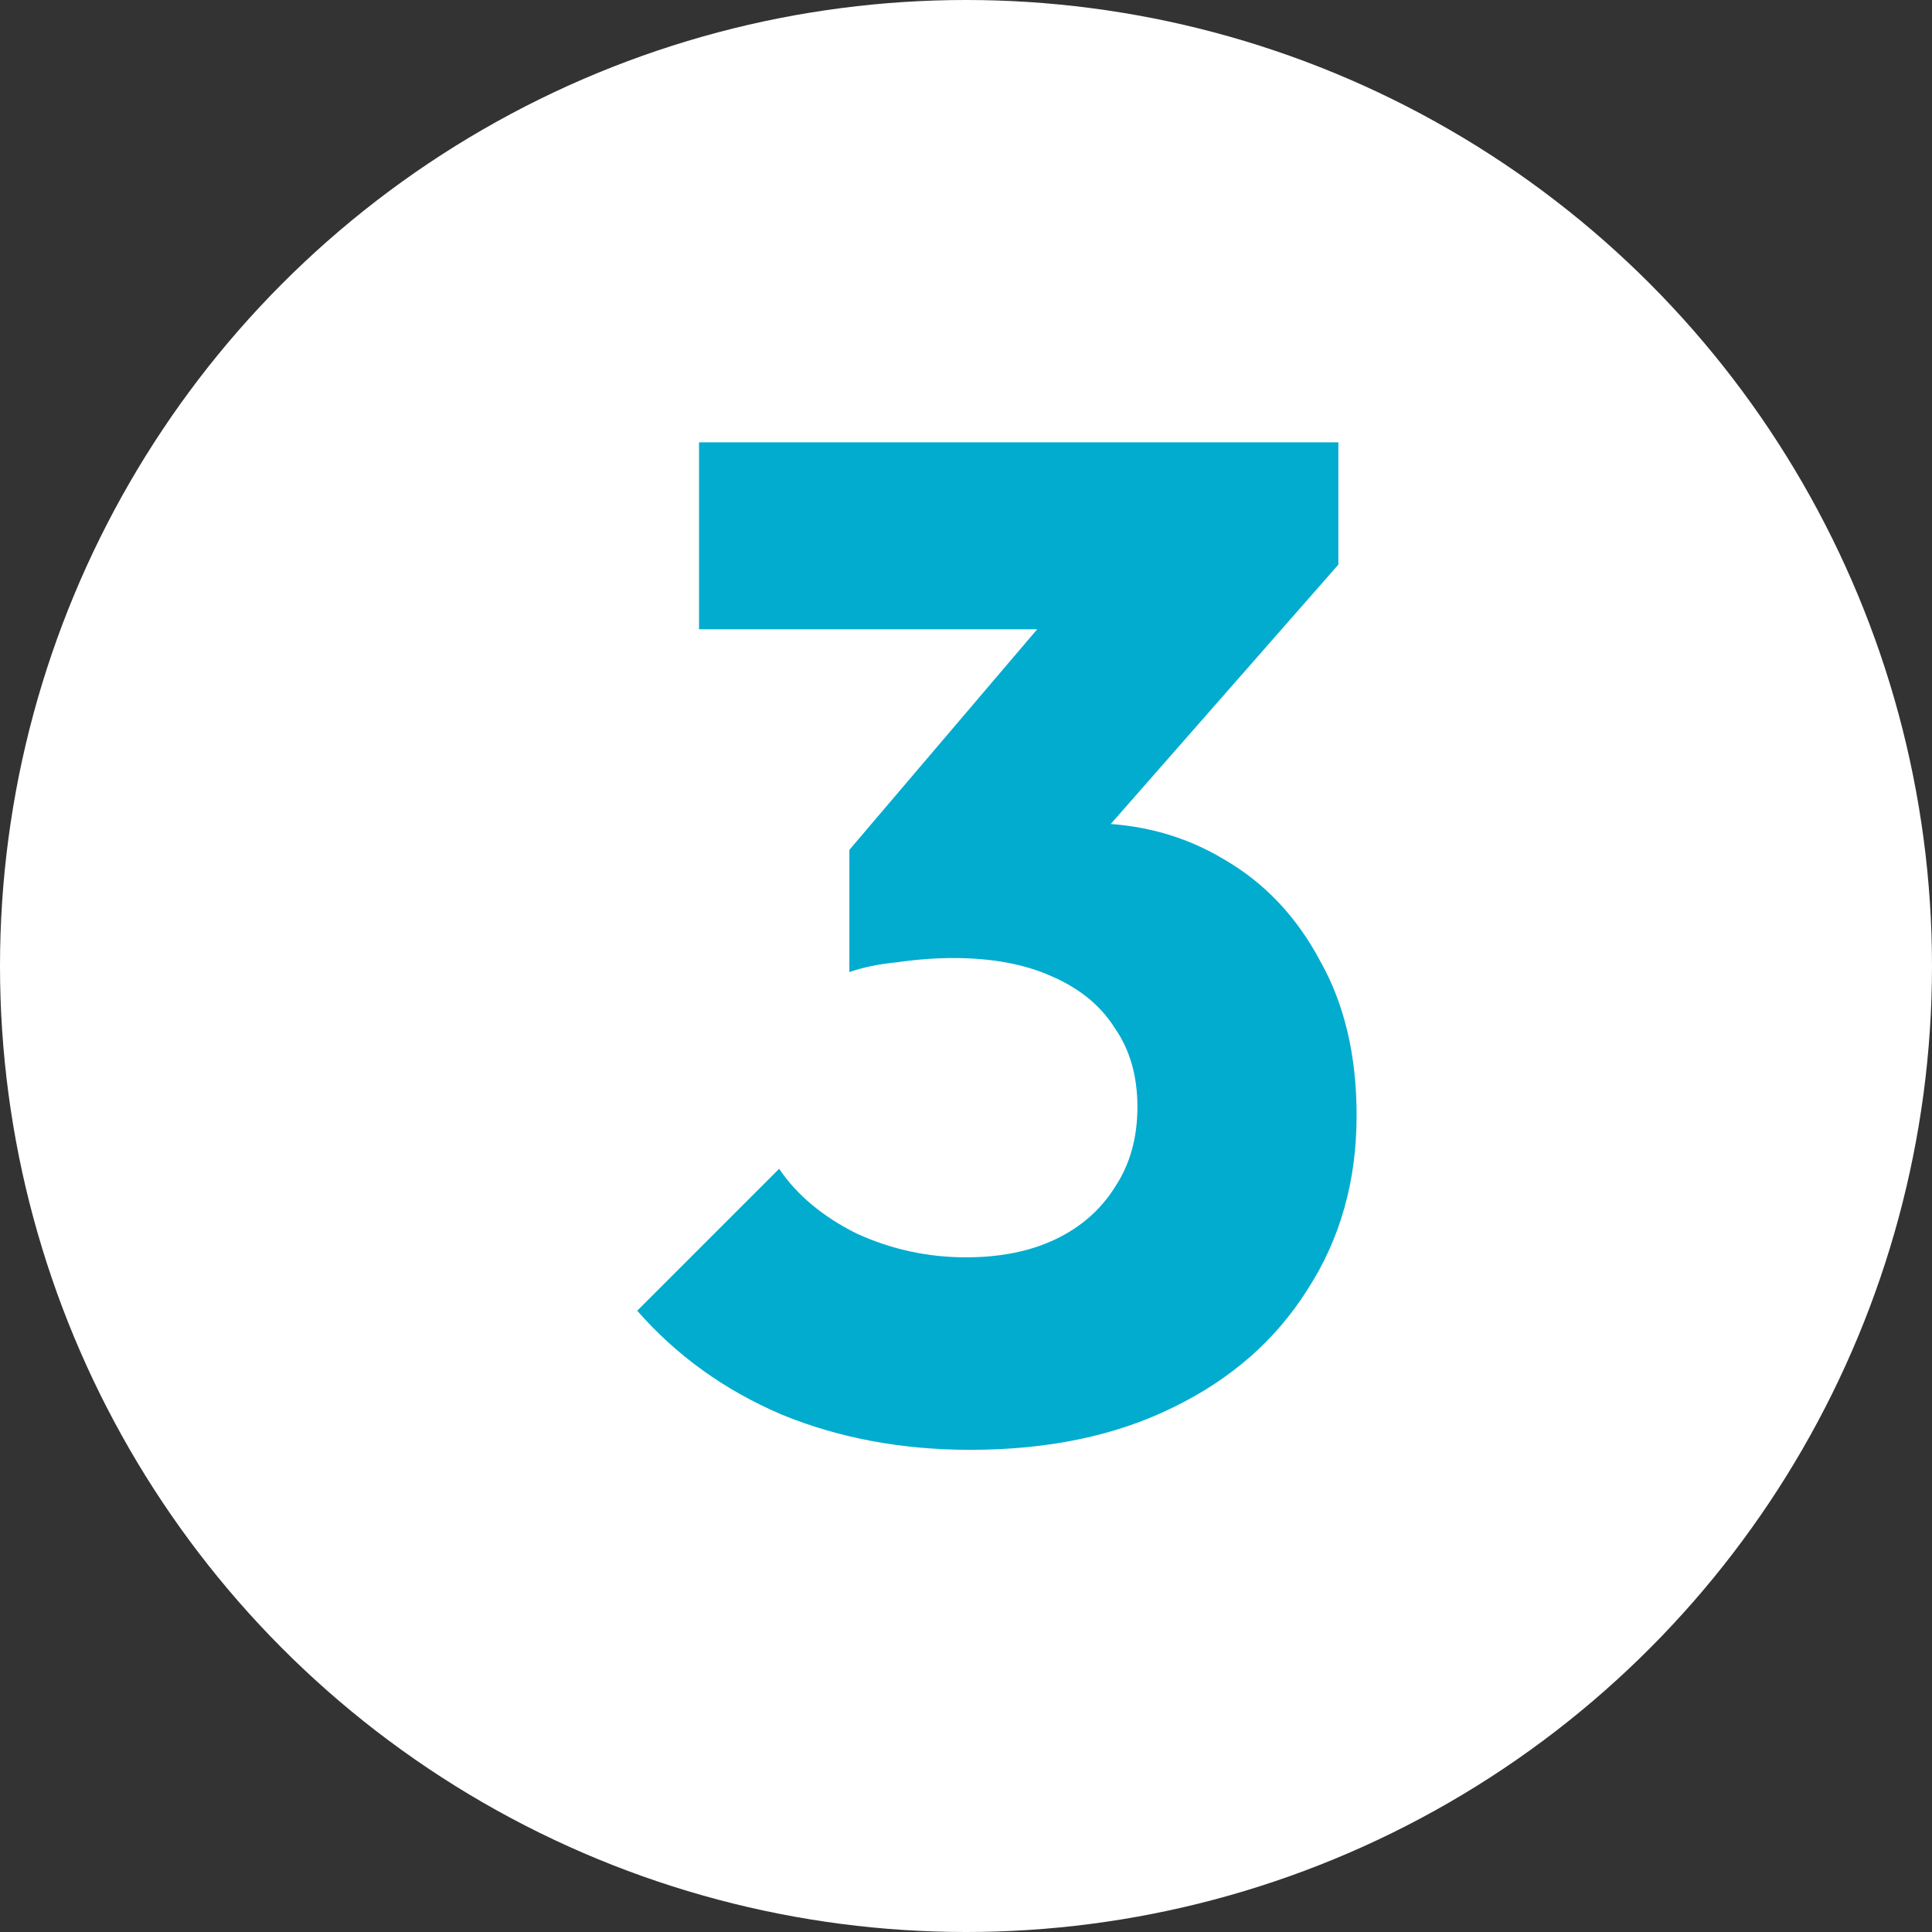
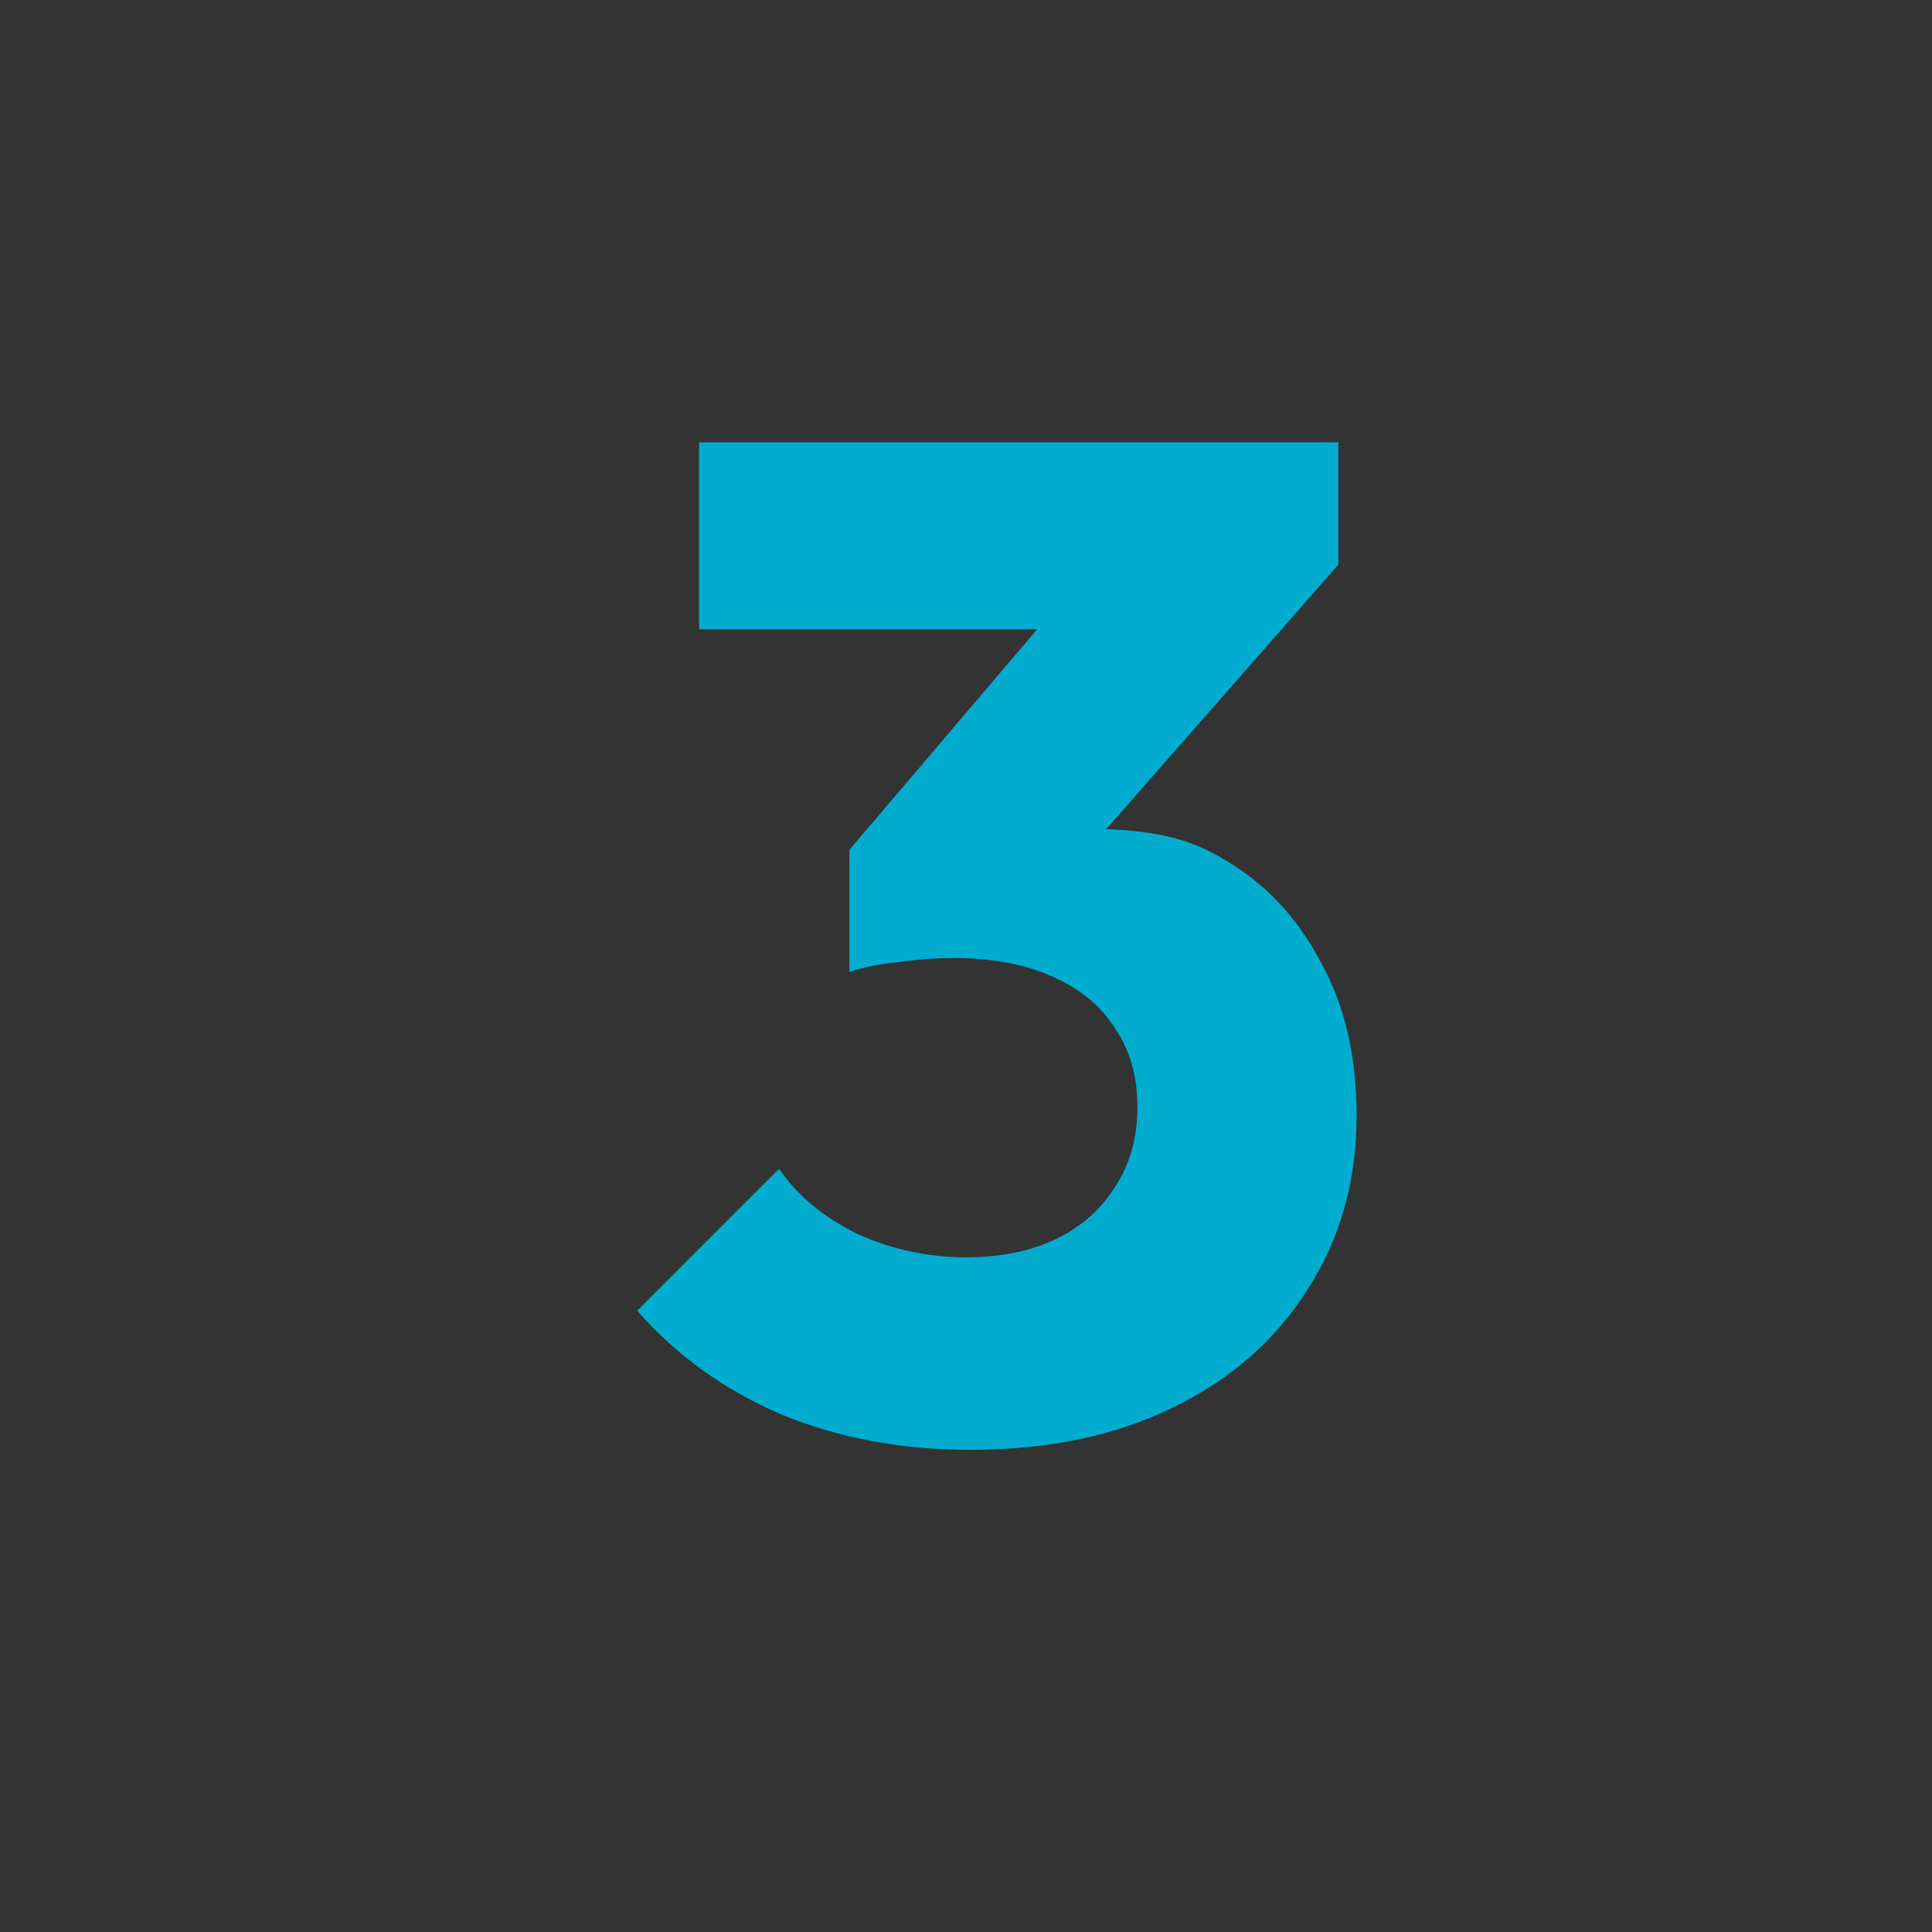
<svg xmlns="http://www.w3.org/2000/svg" width="66" height="66" viewBox="0 0 66 66" fill="none">
  <rect x="0" y="0" width="66" height="66" fill="#333333" stroke="none" />
-   <circle cx="33" cy="33" r="33" fill="white" />
-   <path d="M33.144 49.528C30.808 49.528 28.664 49.128 26.712 48.328C24.76 47.496 23.112 46.312 21.768 44.776L26.616 39.928C27.224 40.824 28.104 41.56 29.256 42.136C30.44 42.68 31.688 42.952 33 42.952C34.184 42.952 35.208 42.744 36.072 42.328C36.936 41.912 37.608 41.32 38.088 40.552C38.6 39.784 38.856 38.872 38.856 37.816C38.856 36.76 38.6 35.864 38.088 35.128C37.608 34.36 36.888 33.768 35.928 33.352C35 32.936 33.88 32.728 32.568 32.728C31.96 32.728 31.32 32.776 30.648 32.872C30.008 32.936 29.464 33.048 29.016 33.208L32.328 29.032C33.224 28.776 34.072 28.568 34.872 28.408C35.704 28.216 36.472 28.12 37.176 28.12C38.904 28.12 40.456 28.536 41.832 29.368C43.208 30.168 44.296 31.32 45.096 32.824C45.928 34.296 46.344 36.056 46.344 38.104C46.344 40.344 45.784 42.328 44.664 44.056C43.576 45.784 42.04 47.128 40.056 48.088C38.104 49.048 35.8 49.528 33.144 49.528ZM29.016 33.208V29.032L37.272 19.336L45.72 19.288L37.128 29.08L29.016 33.208ZM23.88 21.496V15.112H45.72V19.288L39.816 21.496H23.88Z" fill="#01ACCF" />
+   <path d="M33.144 49.528C30.808 49.528 28.664 49.128 26.712 48.328C24.76 47.496 23.112 46.312 21.768 44.776L26.616 39.928C27.224 40.824 28.104 41.56 29.256 42.136C30.44 42.68 31.688 42.952 33 42.952C34.184 42.952 35.208 42.744 36.072 42.328C36.936 41.912 37.608 41.32 38.088 40.552C38.6 39.784 38.856 38.872 38.856 37.816C38.856 36.76 38.6 35.864 38.088 35.128C37.608 34.36 36.888 33.768 35.928 33.352C35 32.936 33.88 32.728 32.568 32.728C31.96 32.728 31.32 32.776 30.648 32.872C30.008 32.936 29.464 33.048 29.016 33.208L32.328 29.032C33.224 28.776 34.072 28.568 34.872 28.408C38.904 28.12 40.456 28.536 41.832 29.368C43.208 30.168 44.296 31.32 45.096 32.824C45.928 34.296 46.344 36.056 46.344 38.104C46.344 40.344 45.784 42.328 44.664 44.056C43.576 45.784 42.04 47.128 40.056 48.088C38.104 49.048 35.8 49.528 33.144 49.528ZM29.016 33.208V29.032L37.272 19.336L45.72 19.288L37.128 29.08L29.016 33.208ZM23.88 21.496V15.112H45.72V19.288L39.816 21.496H23.88Z" fill="#01ACCF" />
</svg>